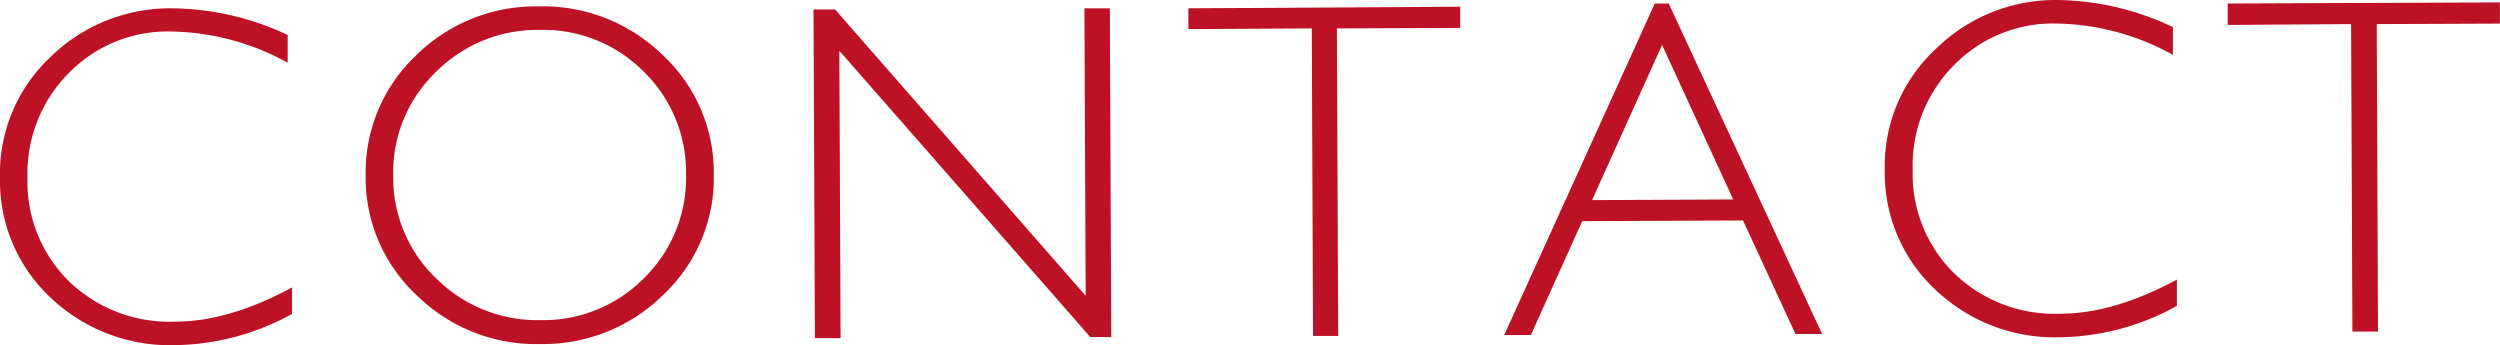
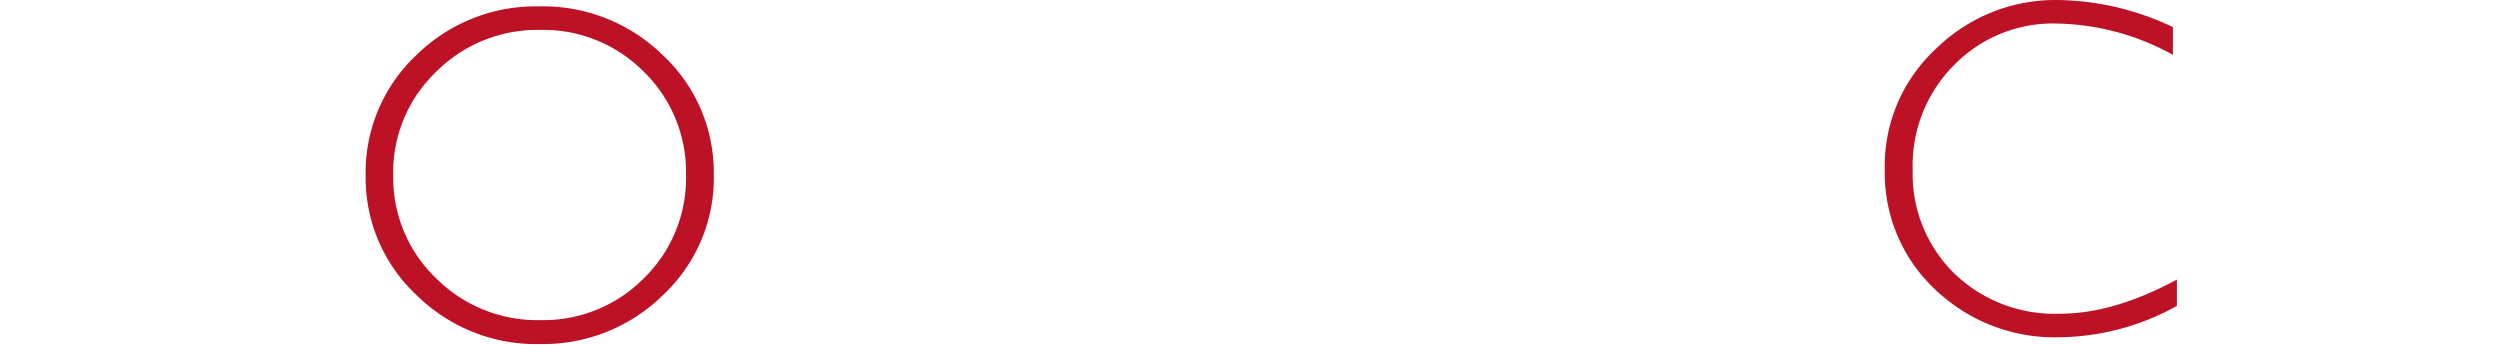
<svg xmlns="http://www.w3.org/2000/svg" viewBox="0 0 300.83 41.53">
  <defs>
    <style>.cls-1{fill:#bd1126;}</style>
  </defs>
  <title>アセット 1</title>
  <g id="レイヤー_2" data-name="レイヤー 2">
    <g id="レイヤー_2-2" data-name="レイヤー 2">
-       <path class="cls-1" d="M34.62,4.21V7.55A29.87,29.87,0,0,0,20.51,3.79,16.6,16.6,0,0,0,8.22,8.85,17.11,17.11,0,0,0,3.31,21.39a16.76,16.76,0,0,0,5,12.47A17.4,17.4,0,0,0,21.09,38.7q6.45,0,14.05-4.11l0,3.18a29.81,29.81,0,0,1-14,3.76A20.84,20.84,0,0,1,6.08,35.81,19.21,19.21,0,0,1,0,21.4,19.23,19.23,0,0,1,6.08,6.85,20.56,20.56,0,0,1,20.7,1,33.24,33.24,0,0,1,34.62,4.21Z" />
      <path class="cls-1" d="M64.82.77A20.59,20.59,0,0,1,79.73,6.61,19.27,19.27,0,0,1,85.89,21a19.25,19.25,0,0,1-6,14.4,20.57,20.57,0,0,1-14.86,6,20.46,20.46,0,0,1-14.85-5.84A19.3,19.3,0,0,1,44,21.16,19.38,19.38,0,0,1,50,6.73,20.46,20.46,0,0,1,64.82.77Zm.27,37.75a17,17,0,0,0,12.46-5.11,16.81,16.81,0,0,0,5-12.41A16.86,16.86,0,0,0,77.44,8.6a17,17,0,0,0-12.5-5A17.2,17.2,0,0,0,52.41,8.71a16.71,16.71,0,0,0-5.09,12.44,16.72,16.72,0,0,0,5.19,12.37A17.25,17.25,0,0,0,65.09,38.52Z" />
-       <path class="cls-1" d="M133.55,1l.17,39.56H131.2L101,6.11l.15,34.58H98.06L97.89,1.14h2.6l30.15,34.45L130.49,1Z" />
-       <path class="cls-1" d="M175.71.81V3.36l-14.84.06.16,37H158l-.15-37L143,3.5V1Z" />
-       <path class="cls-1" d="M200.8.42l18.46,39.77-3.21,0-6.31-13.66-19.35.08-6.18,13.71H181L199.12.43ZM208.56,24,200,5.41l-8.42,18.67Z" />
      <path class="cls-1" d="M261.47,3.26V6.6a29.88,29.88,0,0,0-14.12-3.77A16.61,16.61,0,0,0,235.07,7.9a17.08,17.08,0,0,0-4.91,12.54,16.73,16.73,0,0,0,5,12.46,17.37,17.37,0,0,0,12.74,4.85q6.45,0,14.05-4.11l0,3.17a29.72,29.72,0,0,1-14,3.77,20.8,20.8,0,0,1-15.07-5.73,19.17,19.17,0,0,1-6.08-14.4A19.17,19.17,0,0,1,232.93,5.9,20.52,20.52,0,0,1,247.55,0,33.24,33.24,0,0,1,261.47,3.26Z" />
-       <path class="cls-1" d="M300.82.29V2.84L286,2.9l.15,37-3.08,0-.16-37L268.06,3V.42Z" />
    </g>
  </g>
</svg>